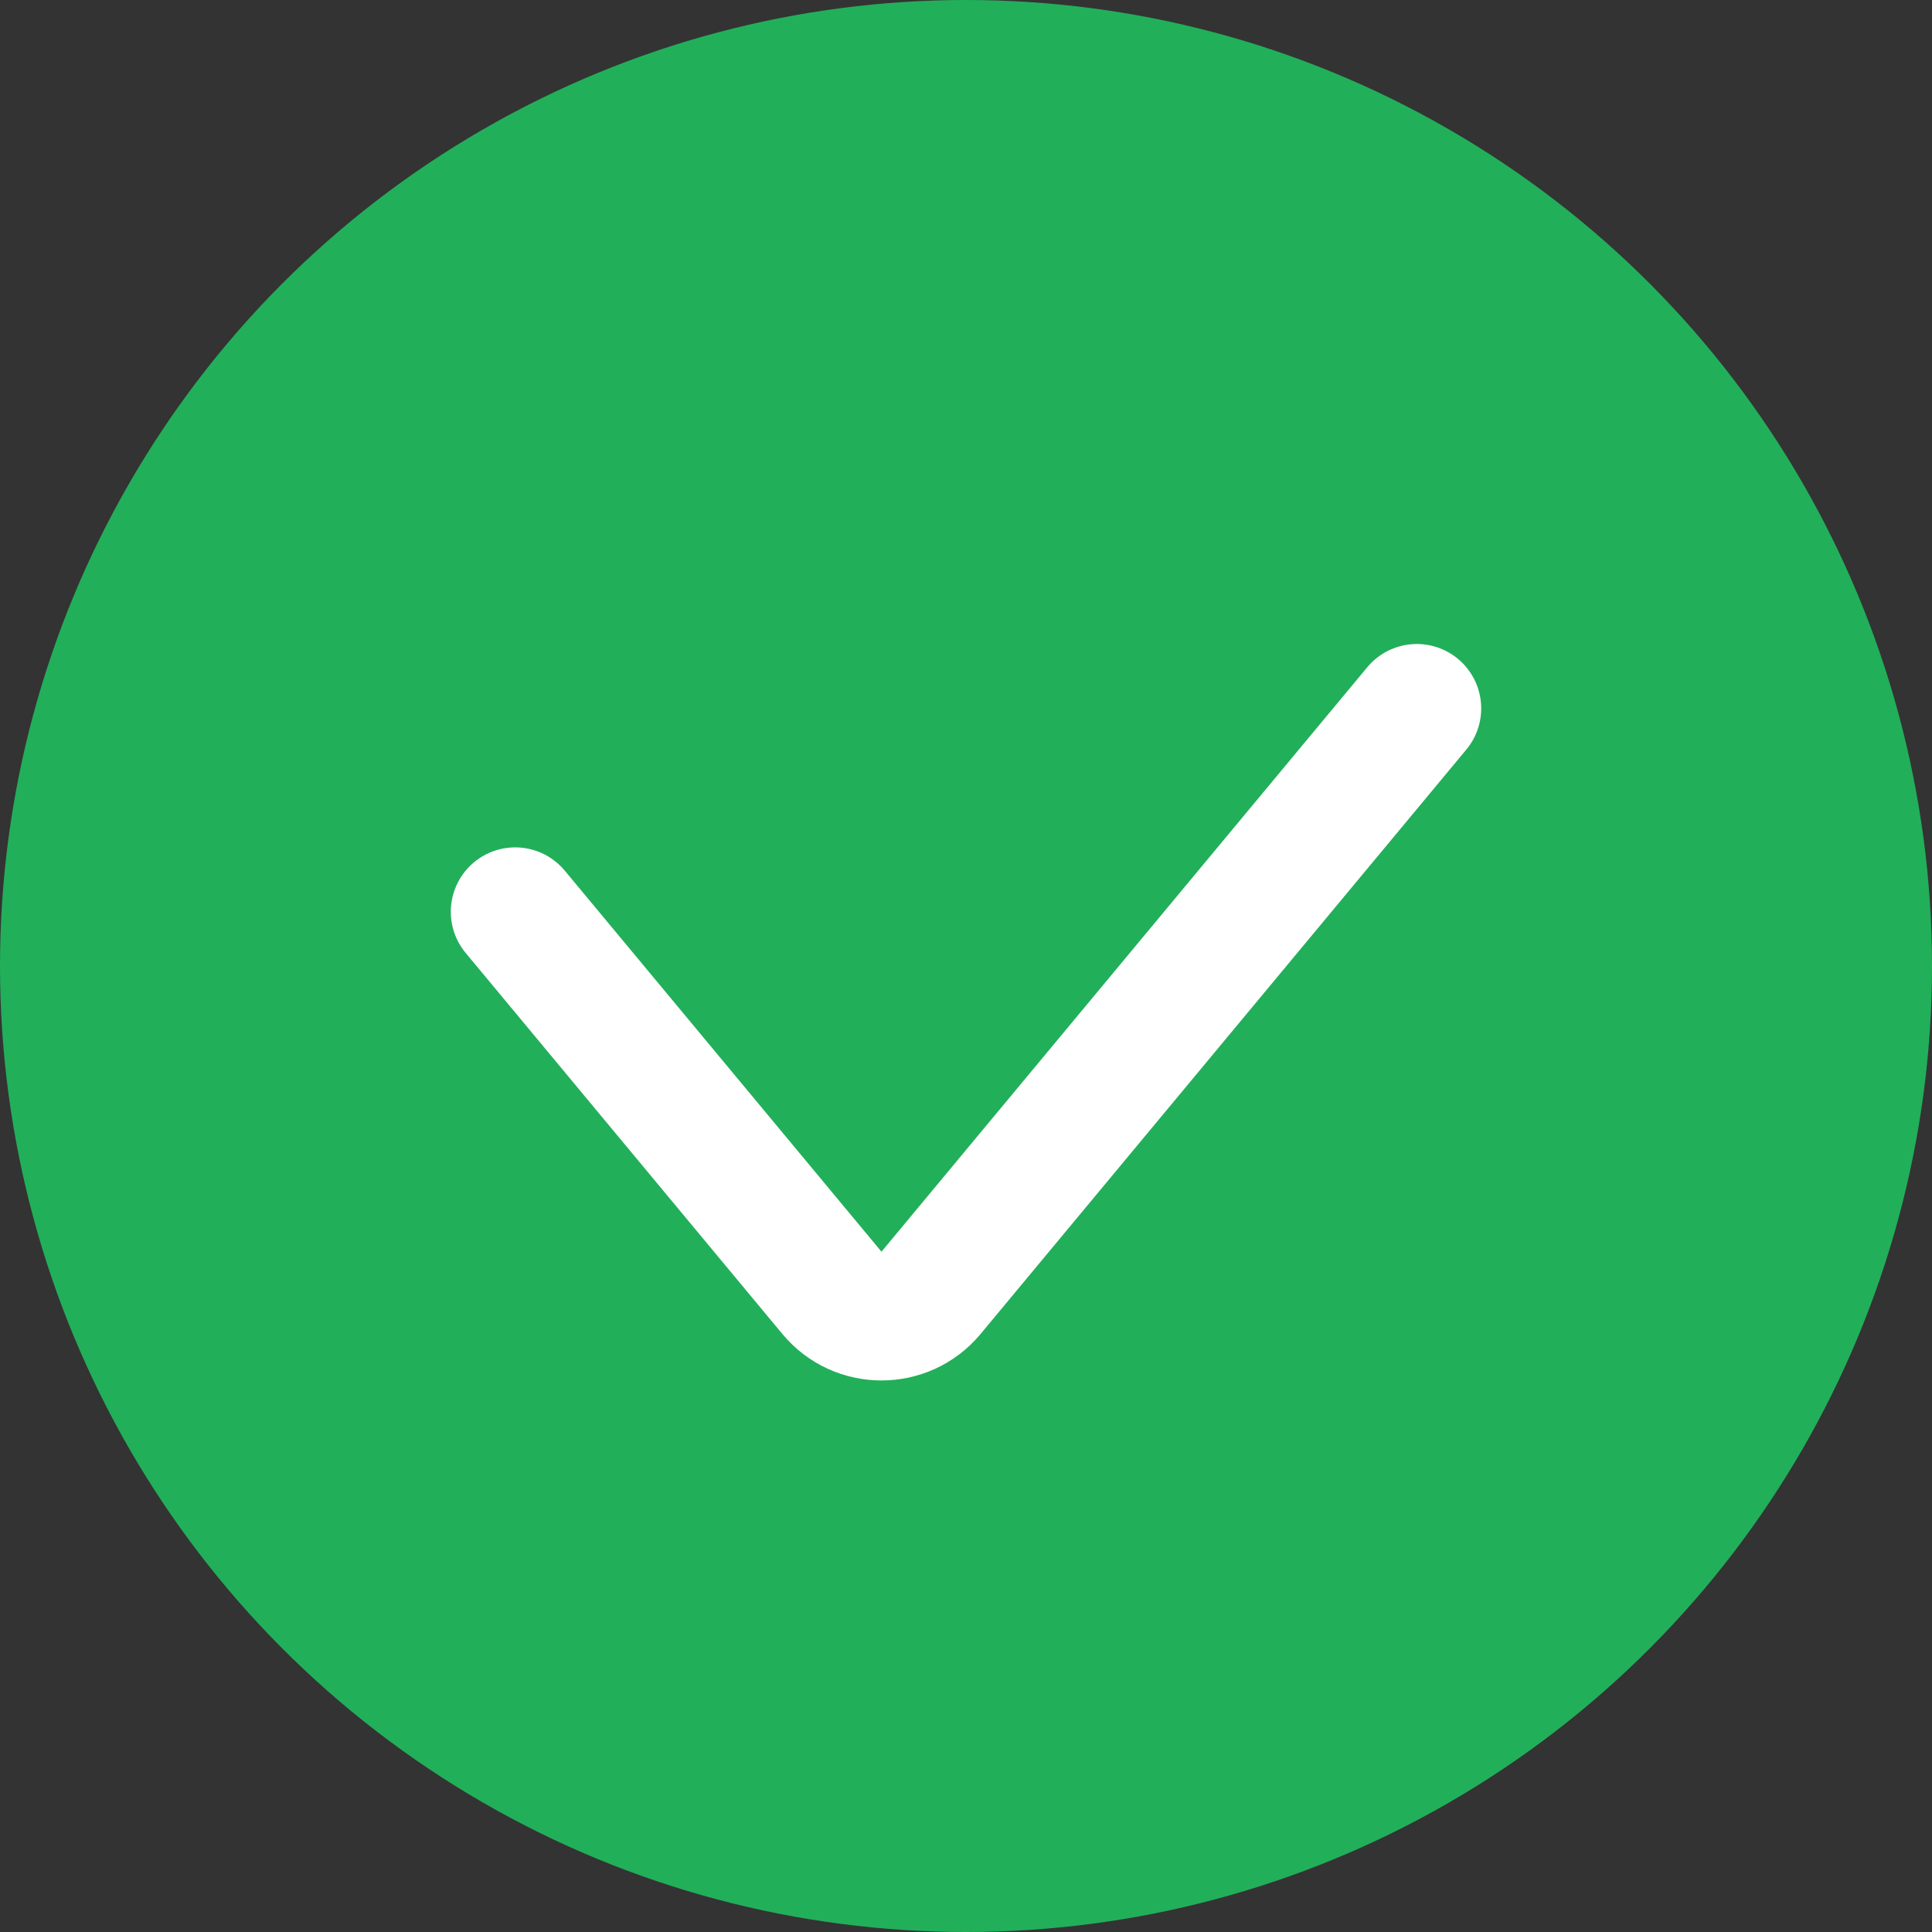
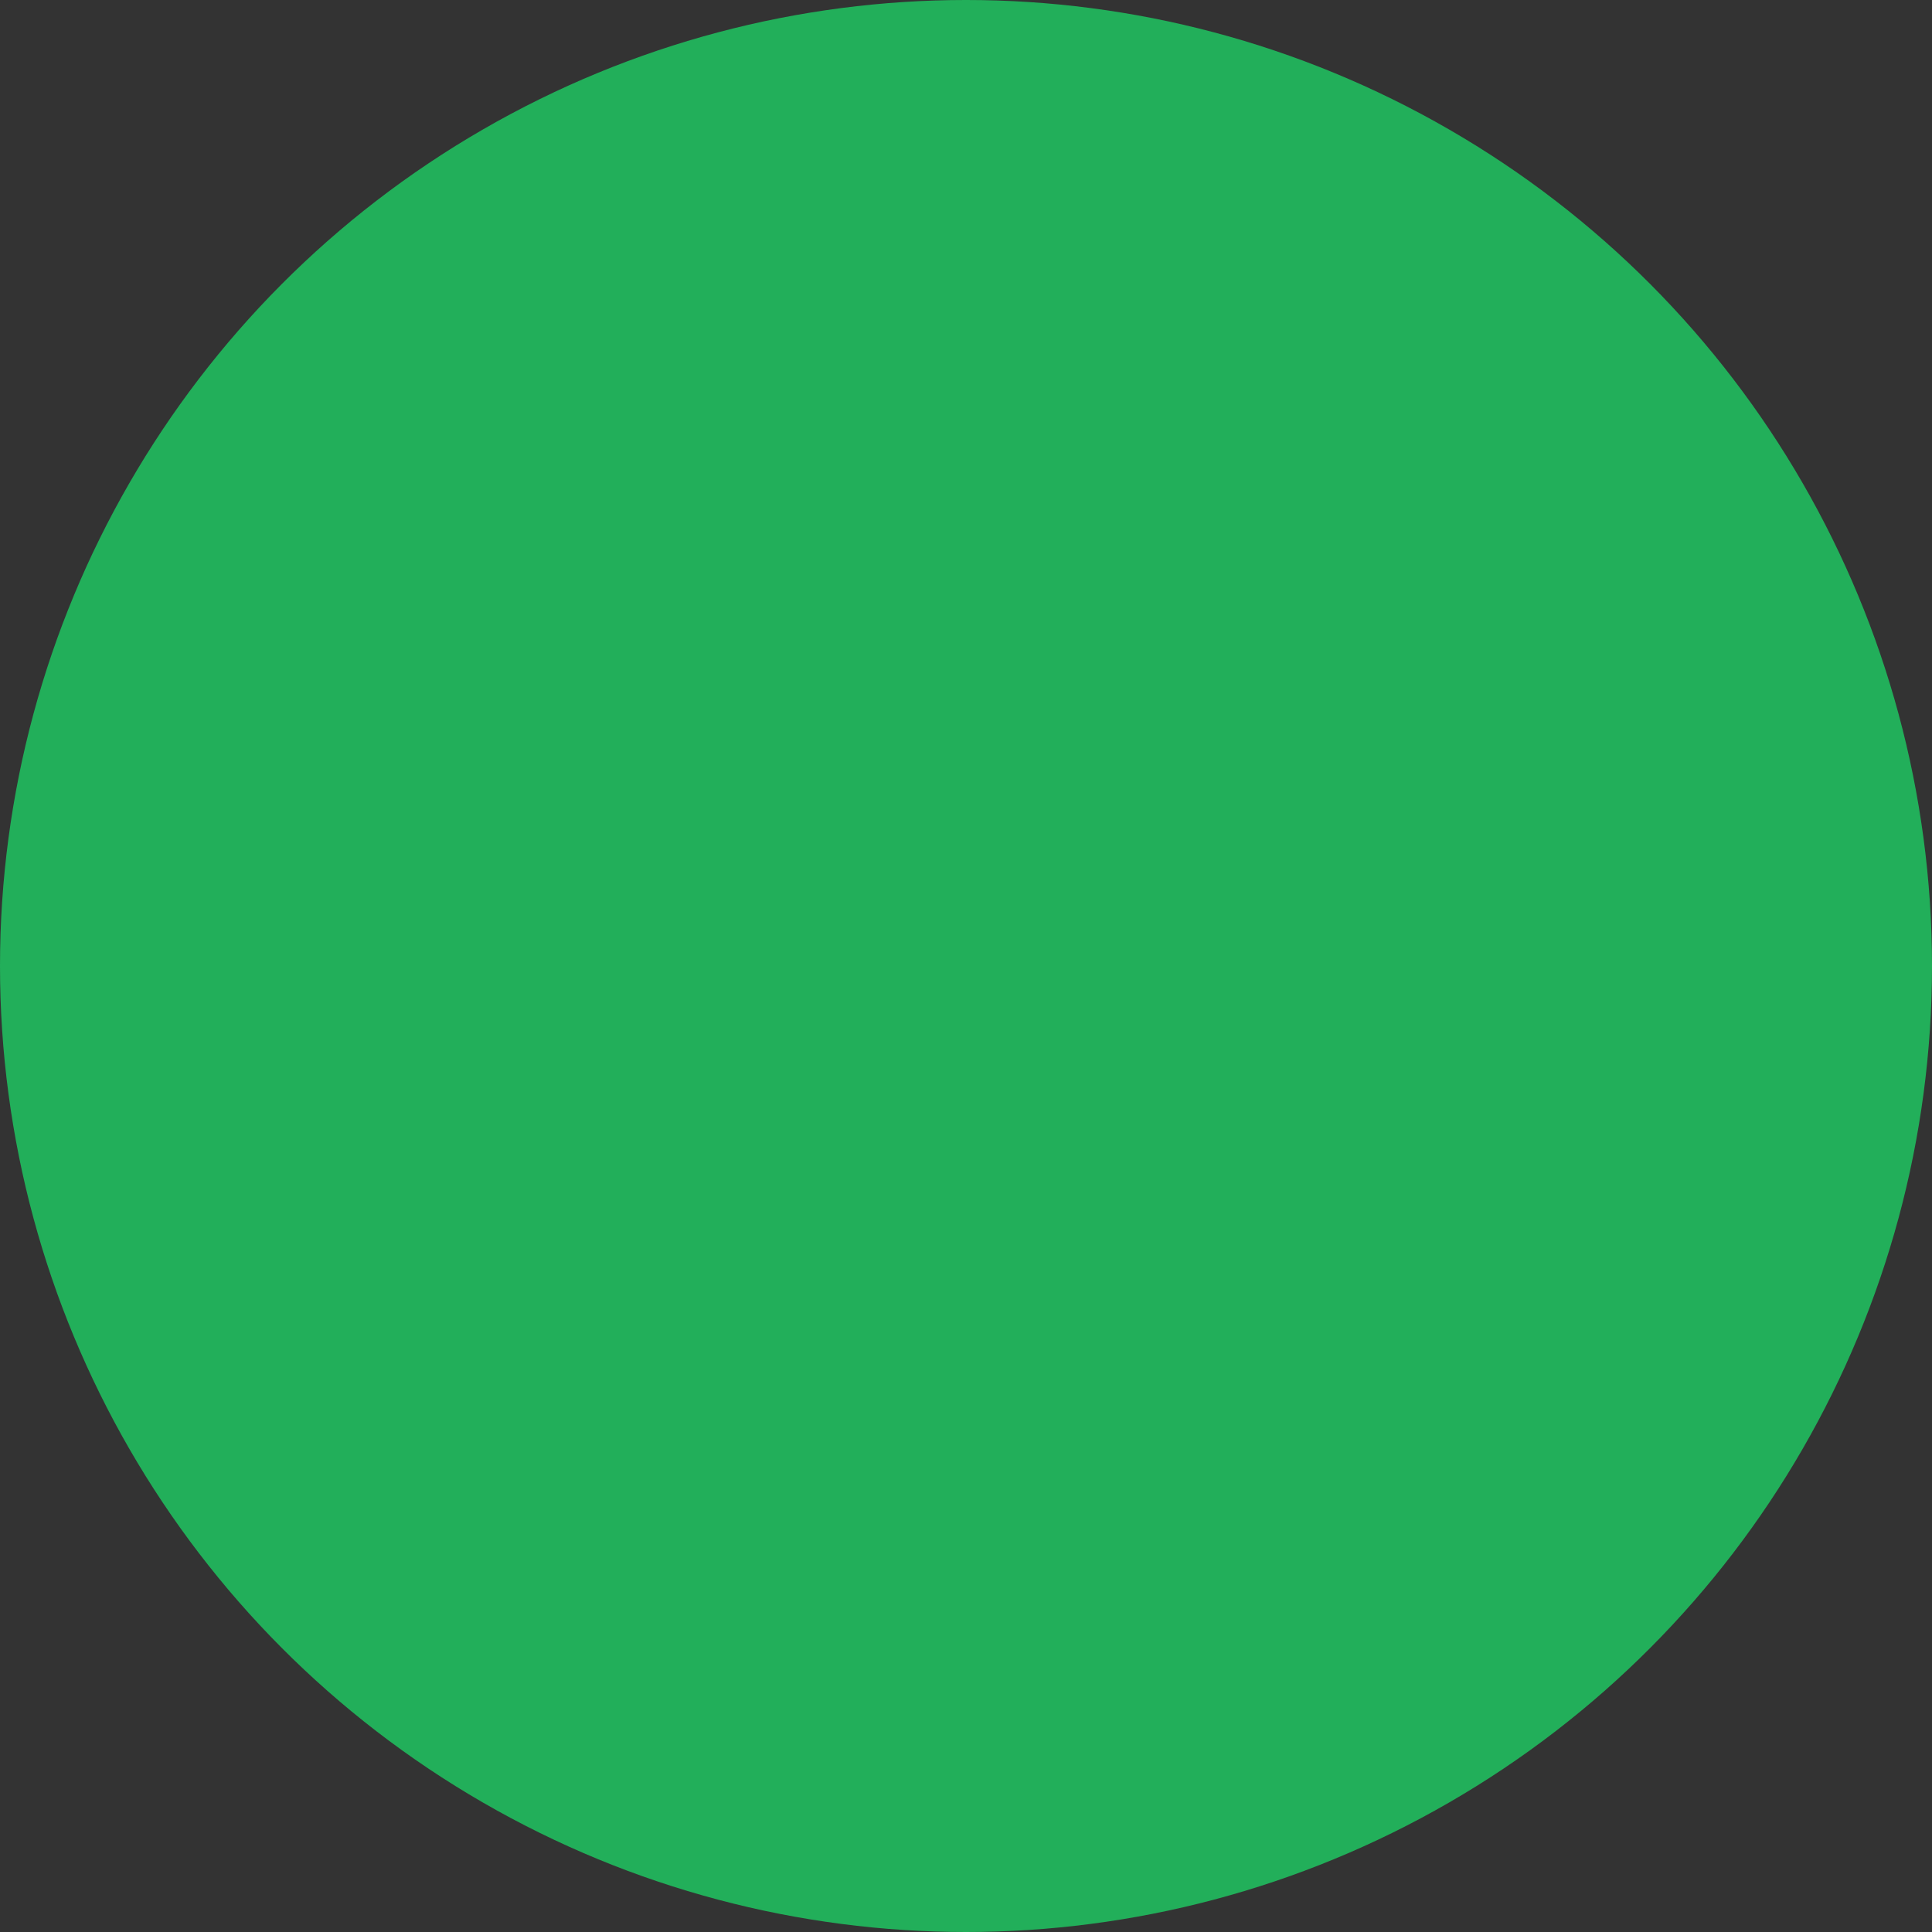
<svg xmlns="http://www.w3.org/2000/svg" width="30" height="30" viewBox="0 0 30 30" fill="none">
  <rect x="0" y="0" width="30" height="30" fill="#333333" stroke="none" />
  <circle cx="15" cy="15" r="15" fill="#22AF5A" />
-   <path d="M8 14.158L12.918 20.075C13.318 20.556 14.057 20.556 14.457 20.075L22 11" stroke="white" stroke-width="2" stroke-linecap="round" />
</svg>